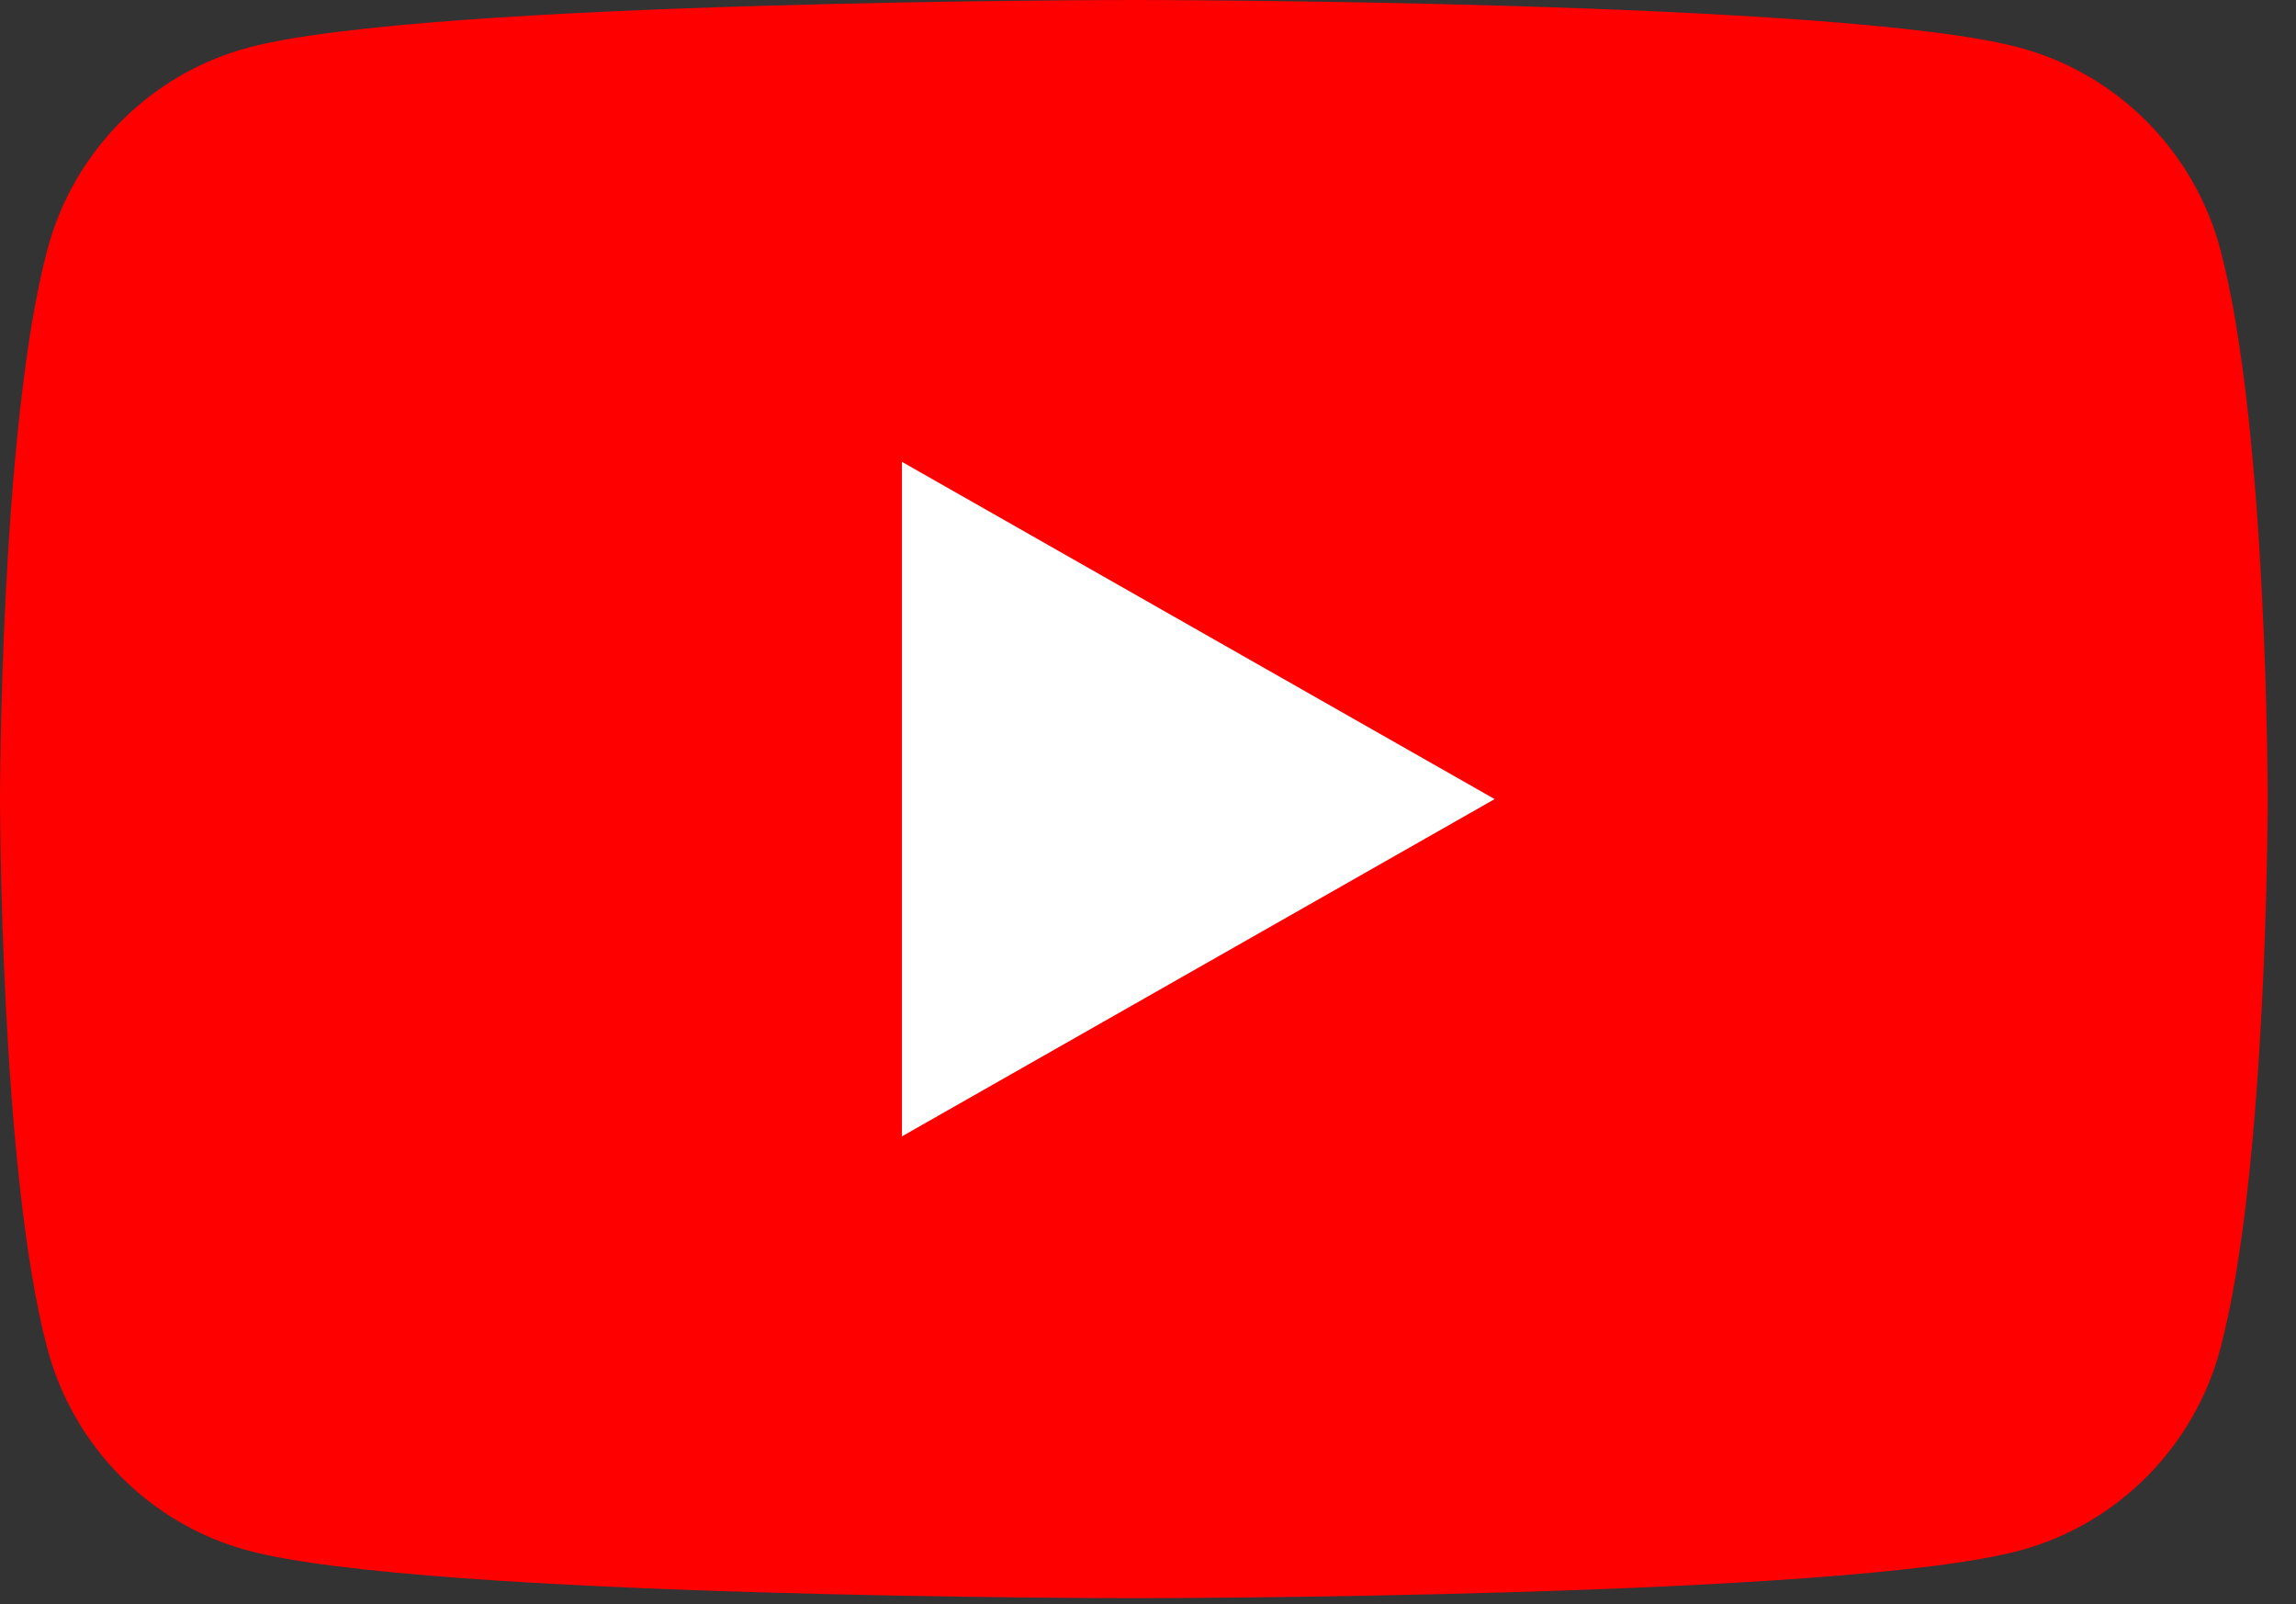
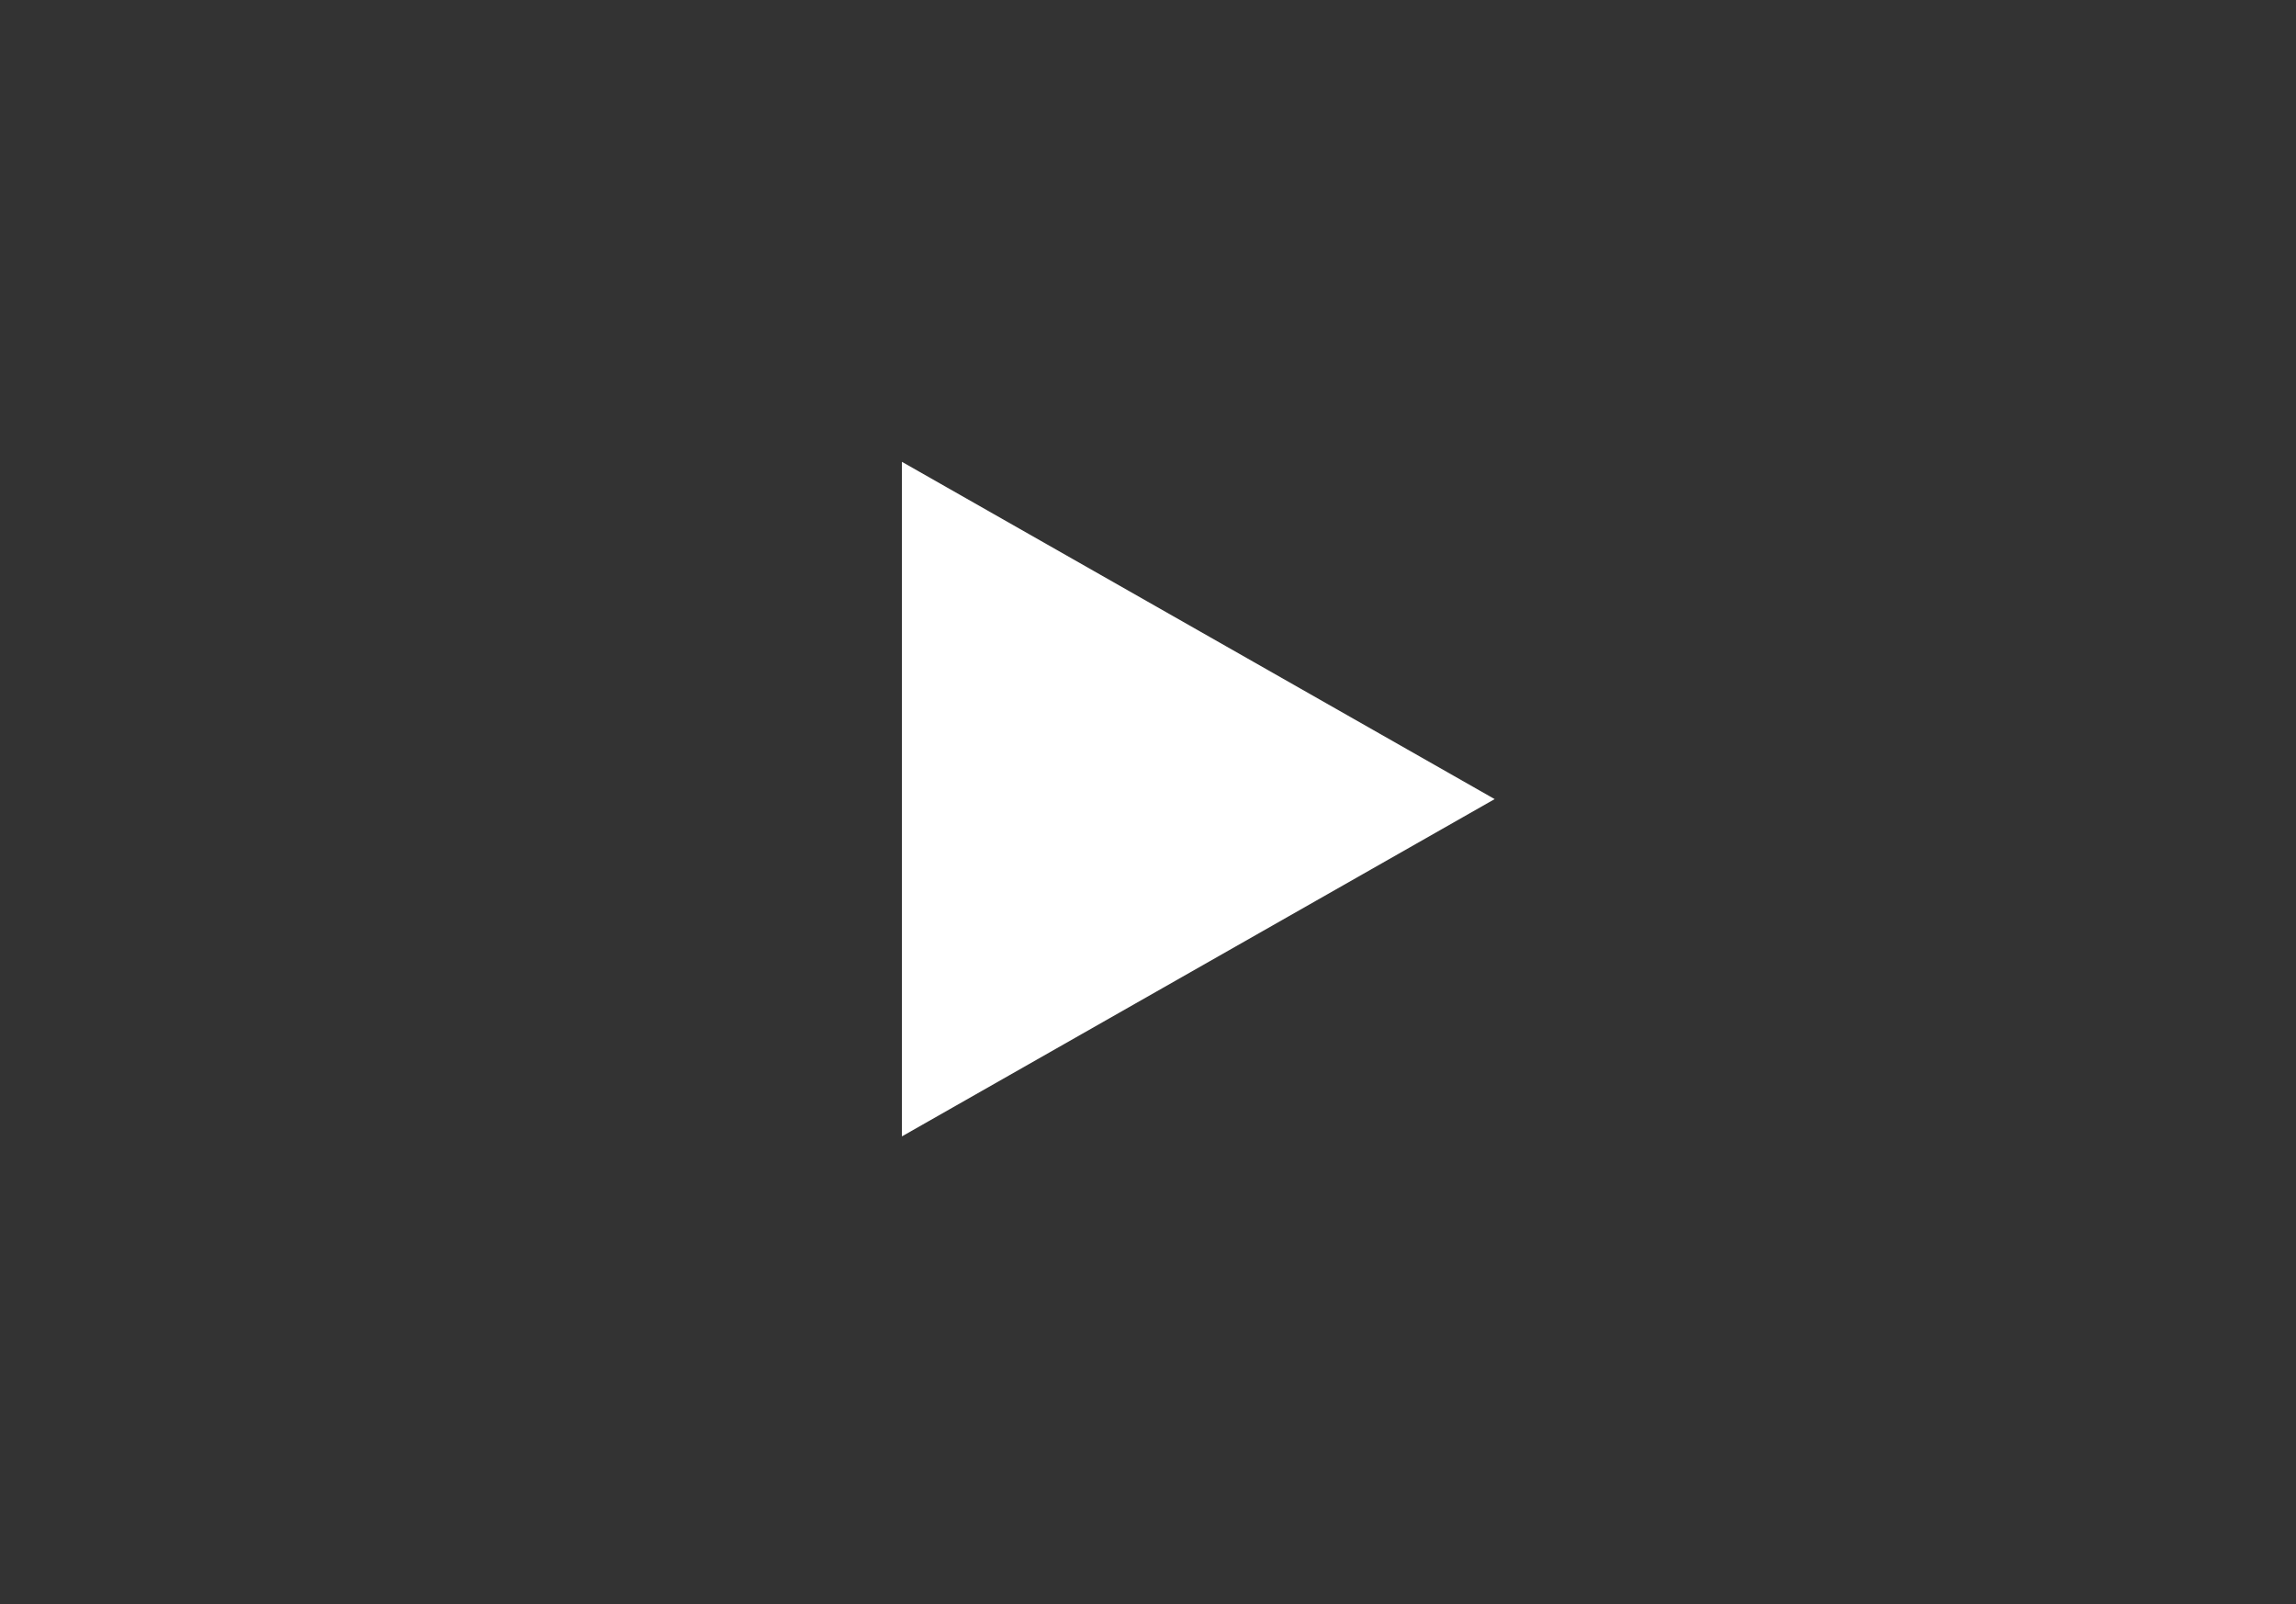
<svg xmlns="http://www.w3.org/2000/svg" width="63" height="44" viewBox="0 0 63 44" fill="none">
  <rect x="0" y="0" width="63" height="44" fill="#333333" stroke="none" />
-   <path d="M60.924 6.846C60.209 4.151 58.1 2.029 55.423 1.309C50.57 0 31.112 0 31.112 0C31.112 0 11.654 0 6.802 1.309C4.124 2.029 2.016 4.151 1.3 6.846C0 11.73 0 21.92 0 21.92C0 21.92 0 32.11 1.3 36.994C2.016 39.689 4.124 41.811 6.802 42.532C11.654 43.84 31.112 43.84 31.112 43.84C31.112 43.84 50.57 43.84 55.423 42.532C58.1 41.811 60.209 39.689 60.924 36.994C62.224 32.11 62.224 21.92 62.224 21.92C62.224 21.92 62.224 11.73 60.924 6.846Z" fill="#FF0000" />
  <path d="M24.748 31.172L41.012 21.92L24.748 12.668V31.172Z" fill="white" />
</svg>